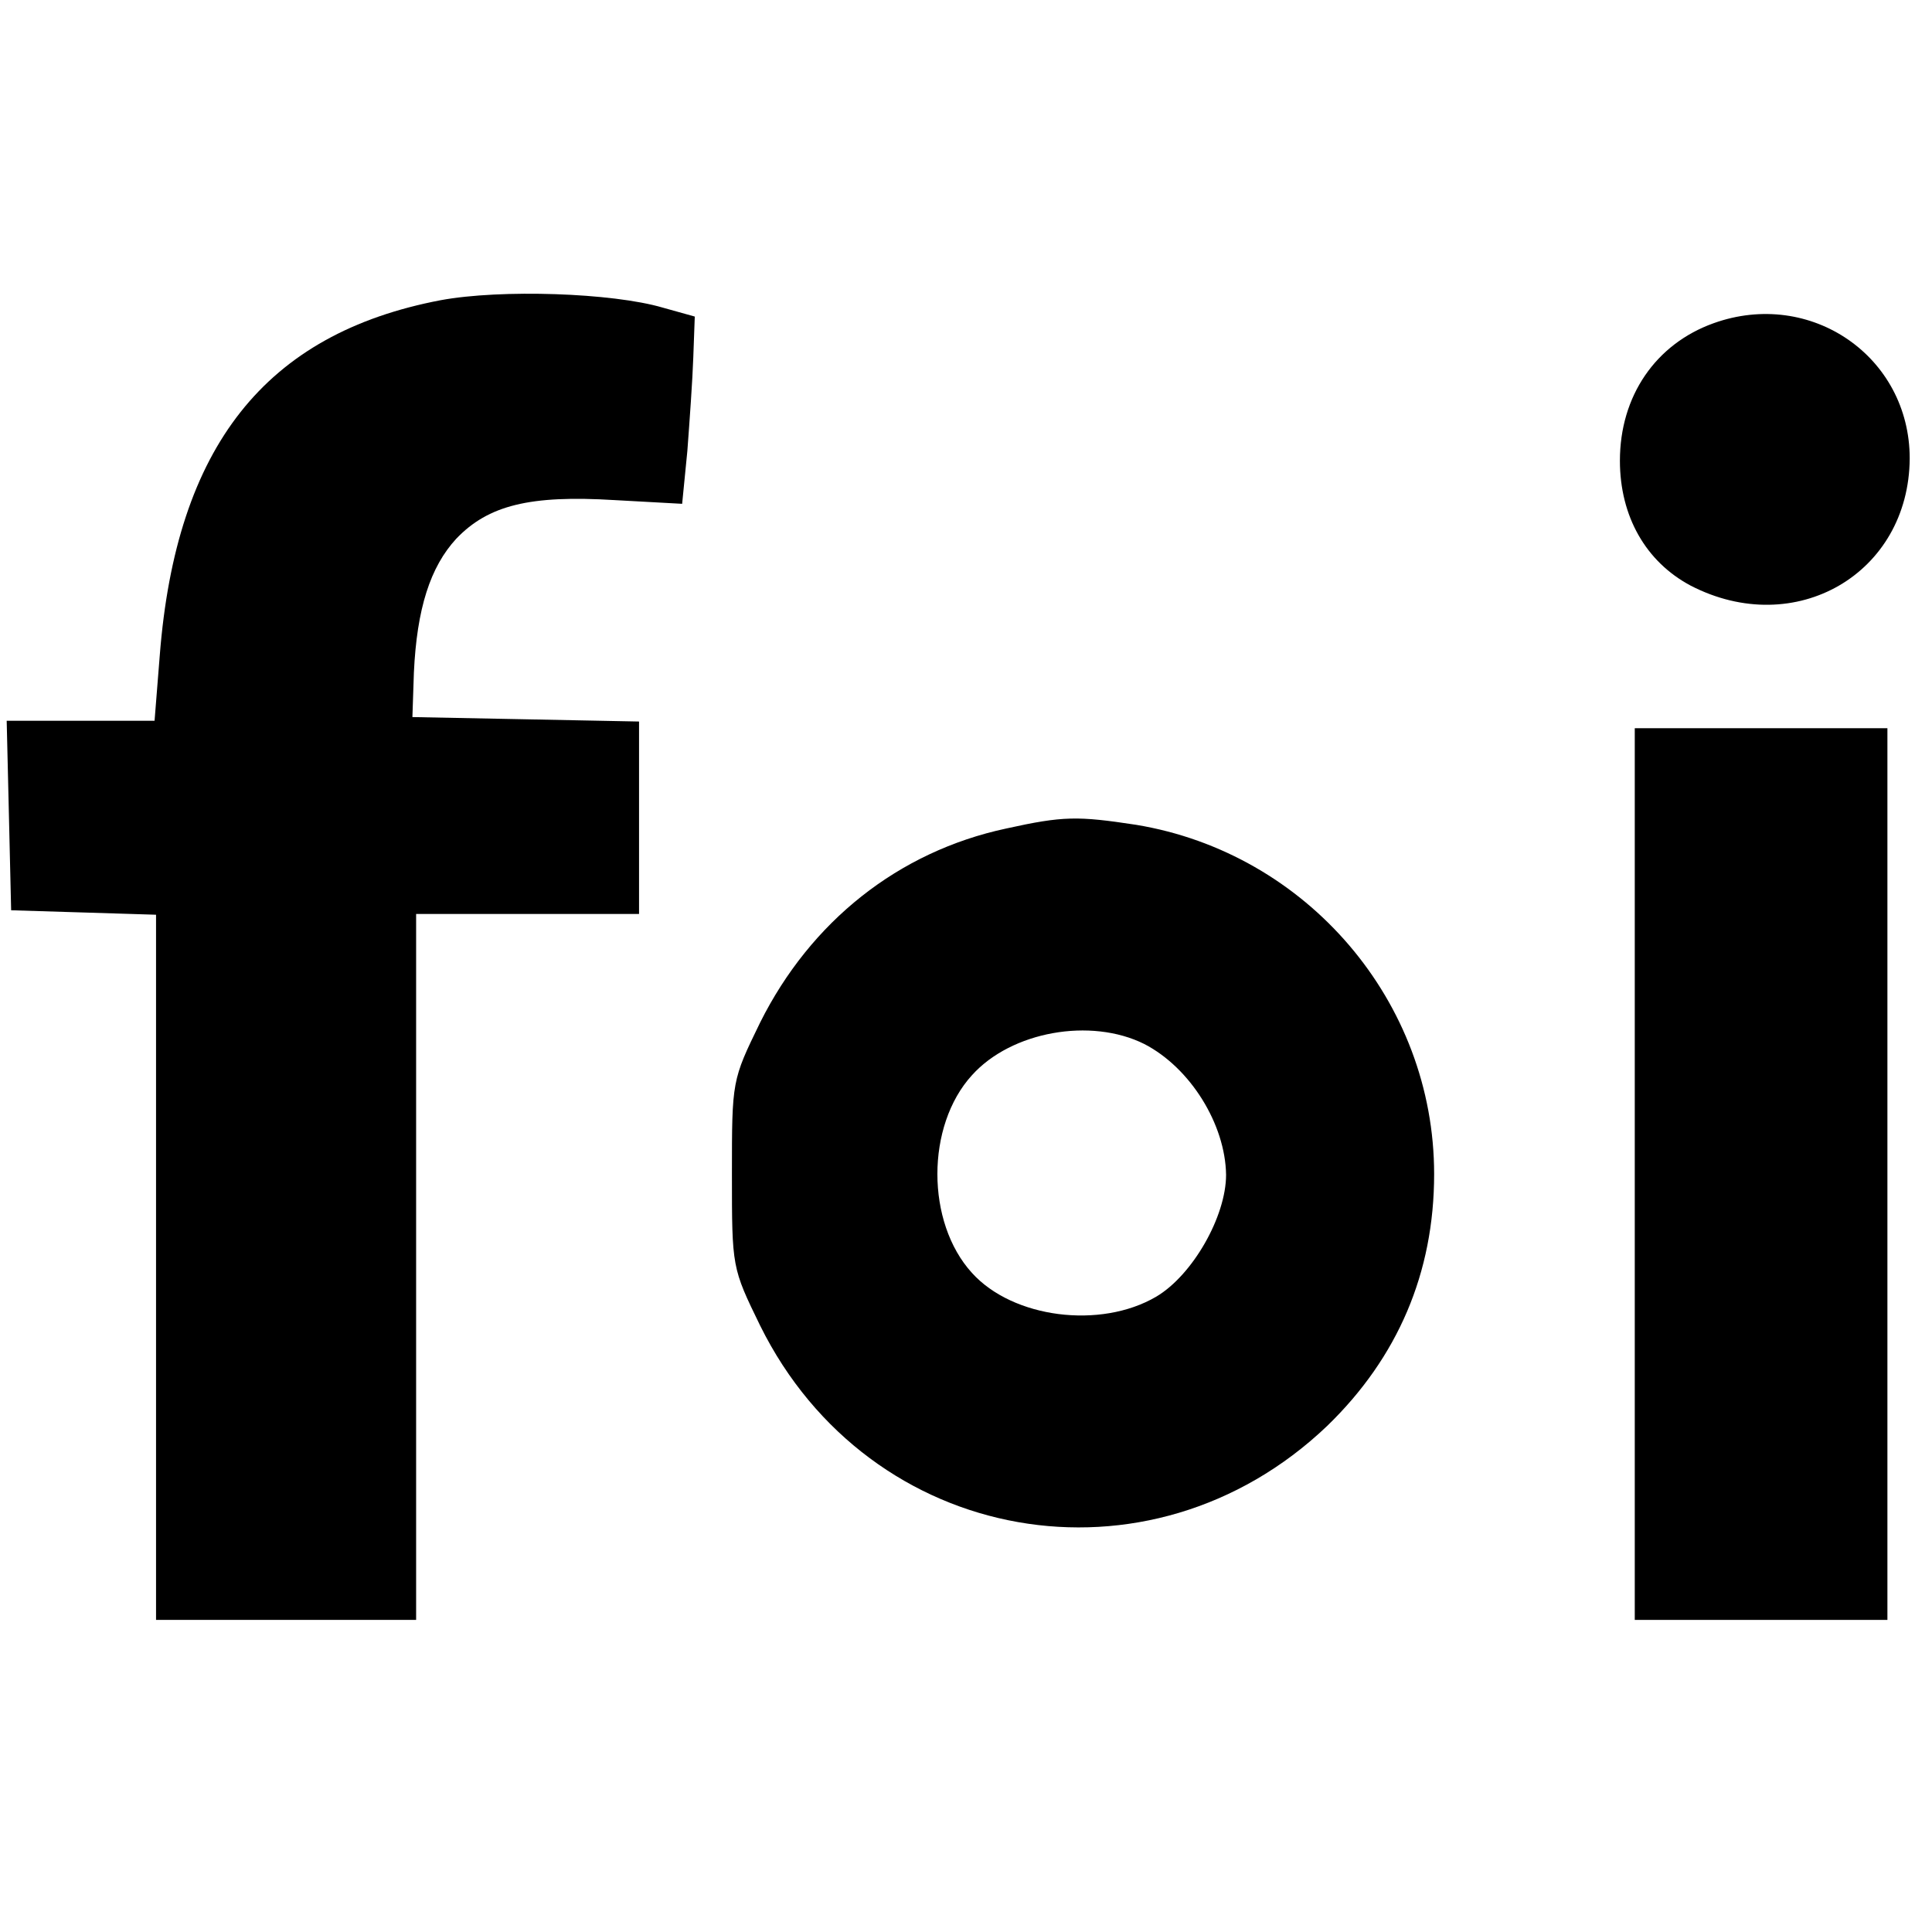
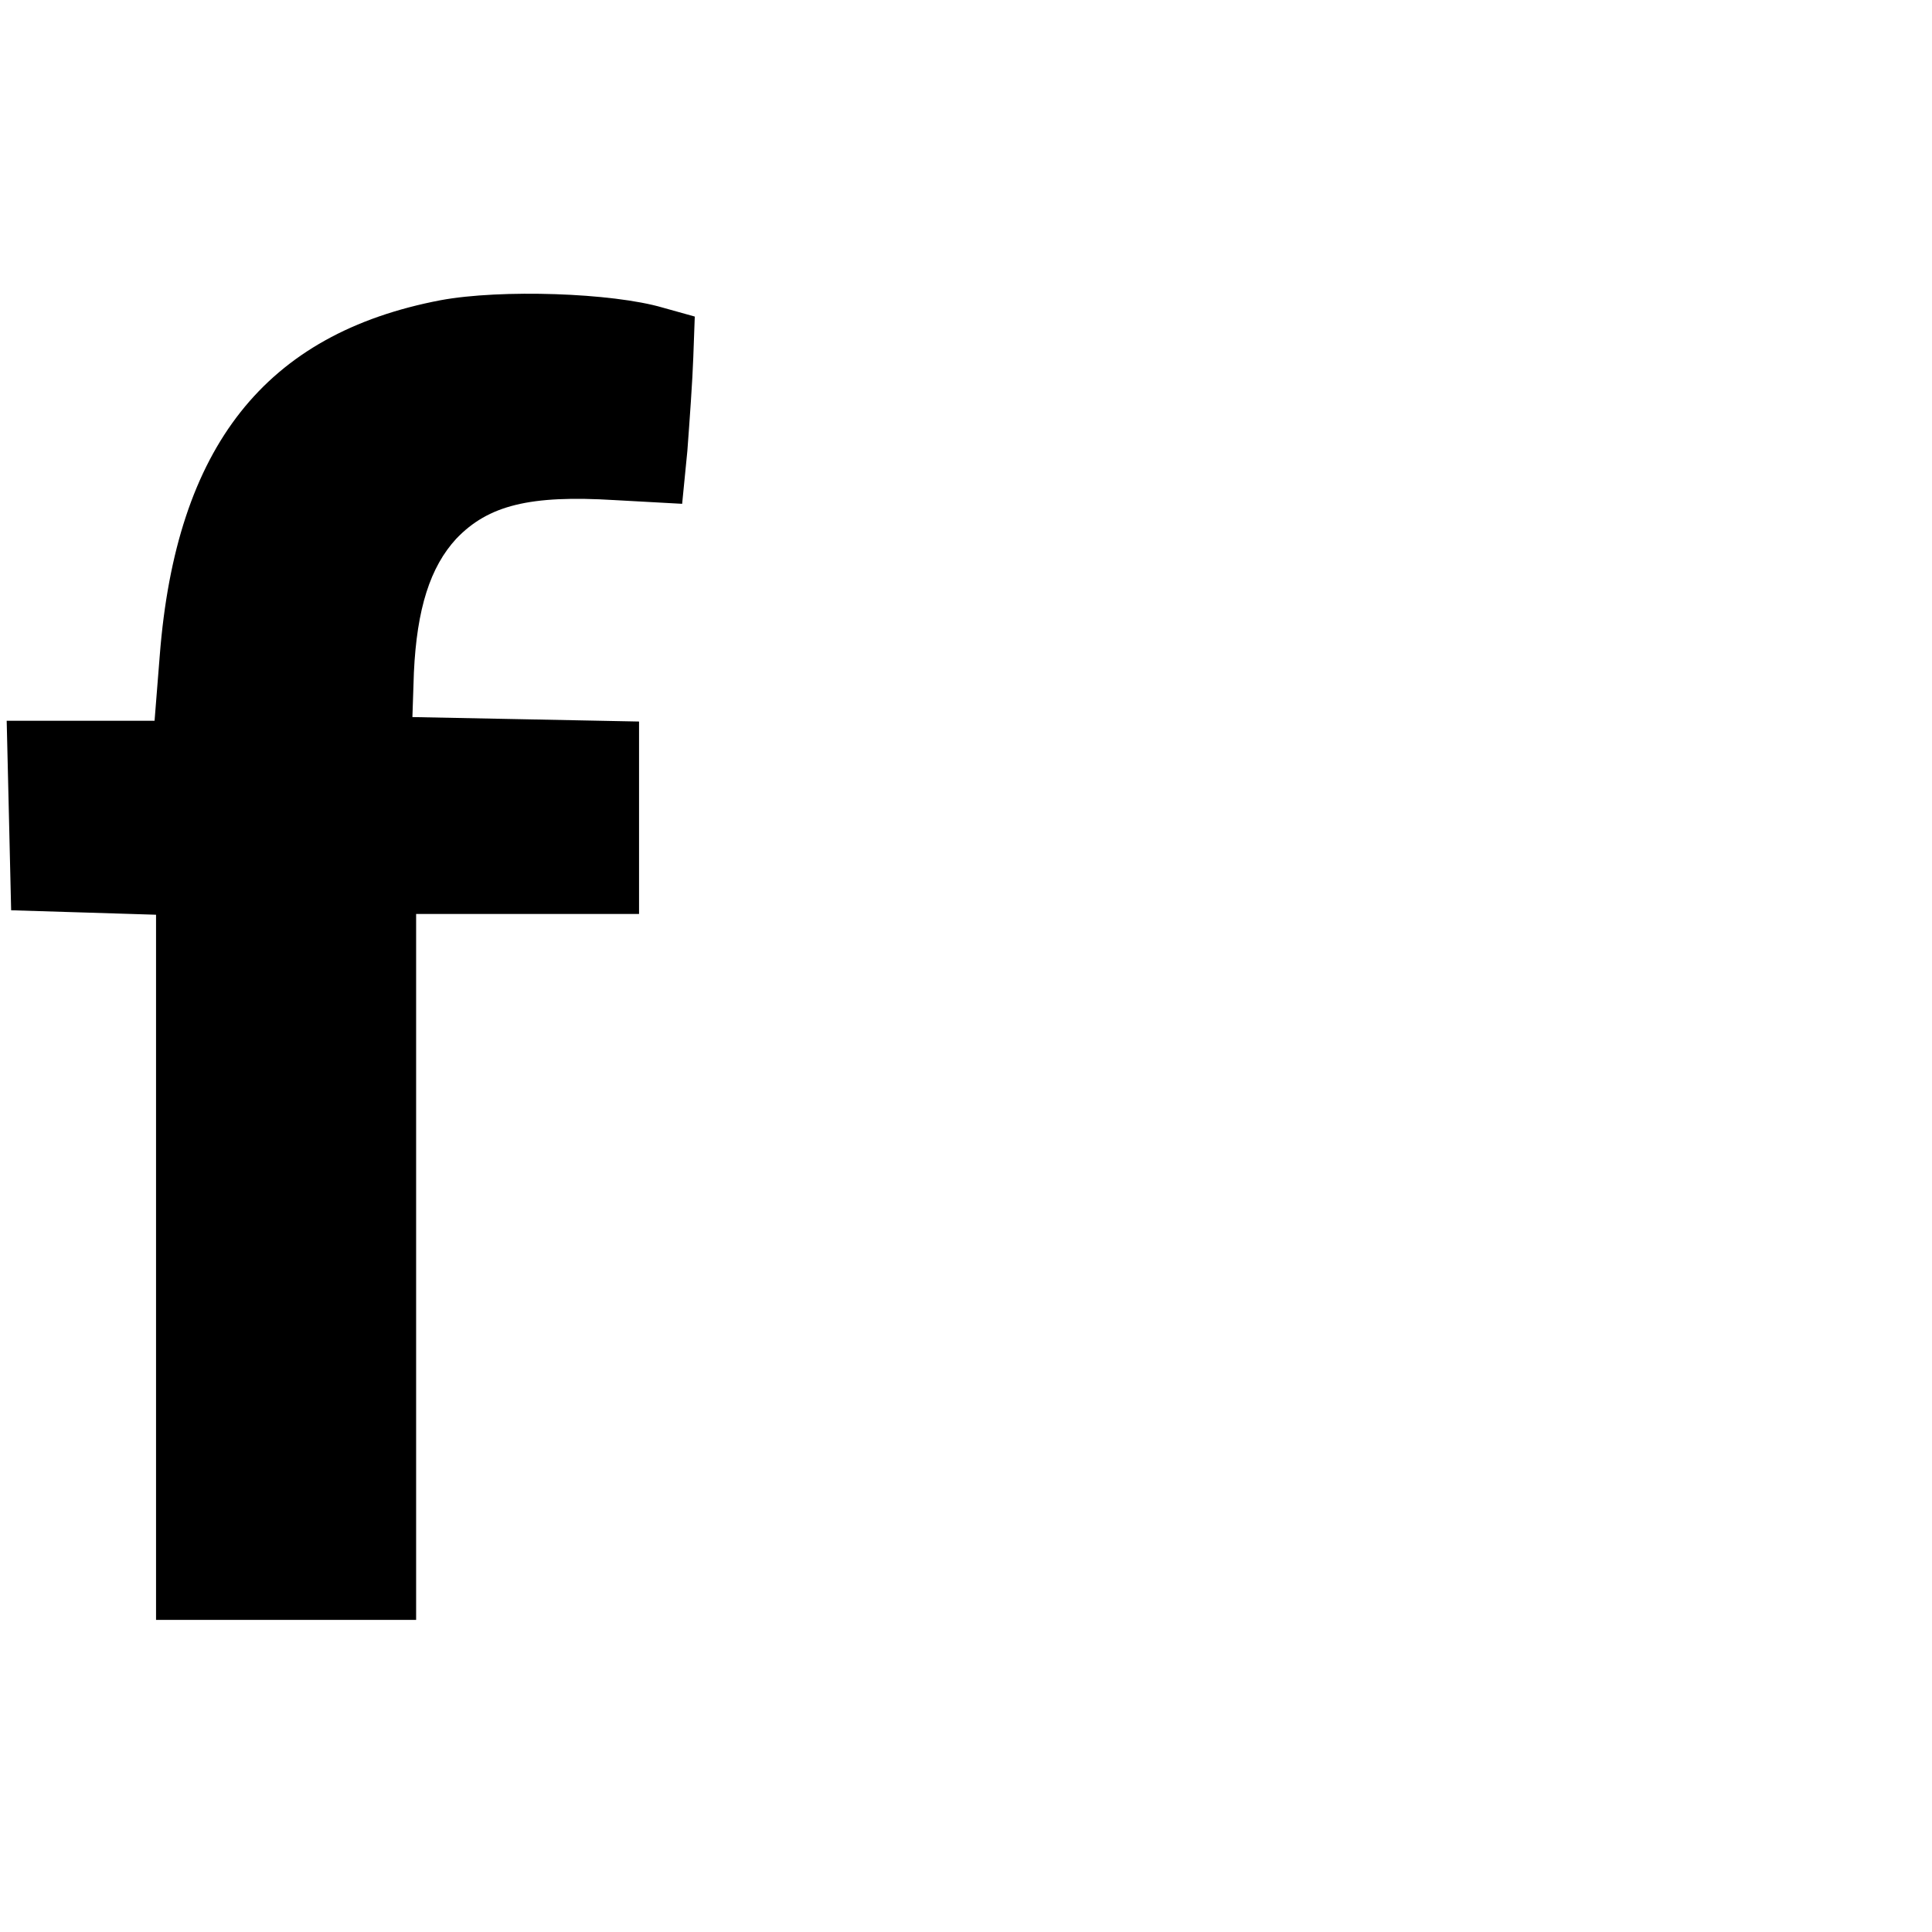
<svg xmlns="http://www.w3.org/2000/svg" version="1.0" width="260pt" height="260pt" viewBox="0 0 260 260" preserveAspectRatio="xMidYMid meet">
  <g transform="translate(0,260) scale(0.1,-0.1)" fill="#000000" stroke="none">
    <path d="M593 2196 c-236 -45 -356 -197 -378 -478 l-7 -88 -99 0 -100 0 3 -127 3 -128 98 -3 97 -3 0 -474 0 -475 175 0 175 0 0 368 c0 202 0 415 0 475 l0 107 150 0 150 0 0 130 0 129 -152 3 -153 3 2 60 c4 86 22 142 57 180 43 45 99 59 213 52 l91 -5 7 71 c3 40 7 96 8 126 l2 55 -43 12 c-68 20 -218 25 -299 10z" />
-     <path d="M2306 2165 c-78 -28 -126 -98 -126 -185 0 -75 35 -136 95 -168 141 -73 294 16 295 171 0 137 -133 229 -264 182z" />
-     <path d="M2200 1020 l0 -600 170 0 170 0 0 600 0 600 -170 0 -170 0 0 -600z" />
-     <path d="M1354 1485 c-145 -31 -263 -125 -331 -261 -38 -78 -38 -78 -38 -204 0 -126 0 -126 38 -204 147 -297 524 -363 763 -135 95 92 144 206 144 339 0 232 -171 432 -401 470 -79 12 -98 12 -175 -5z m186 -290 c62 -32 109 -108 110 -176 0 -56 -45 -135 -94 -164 -75 -44 -193 -29 -248 32 -62 68 -62 198 0 266 53 59 160 78 232 42z" />
  </g>
</svg>